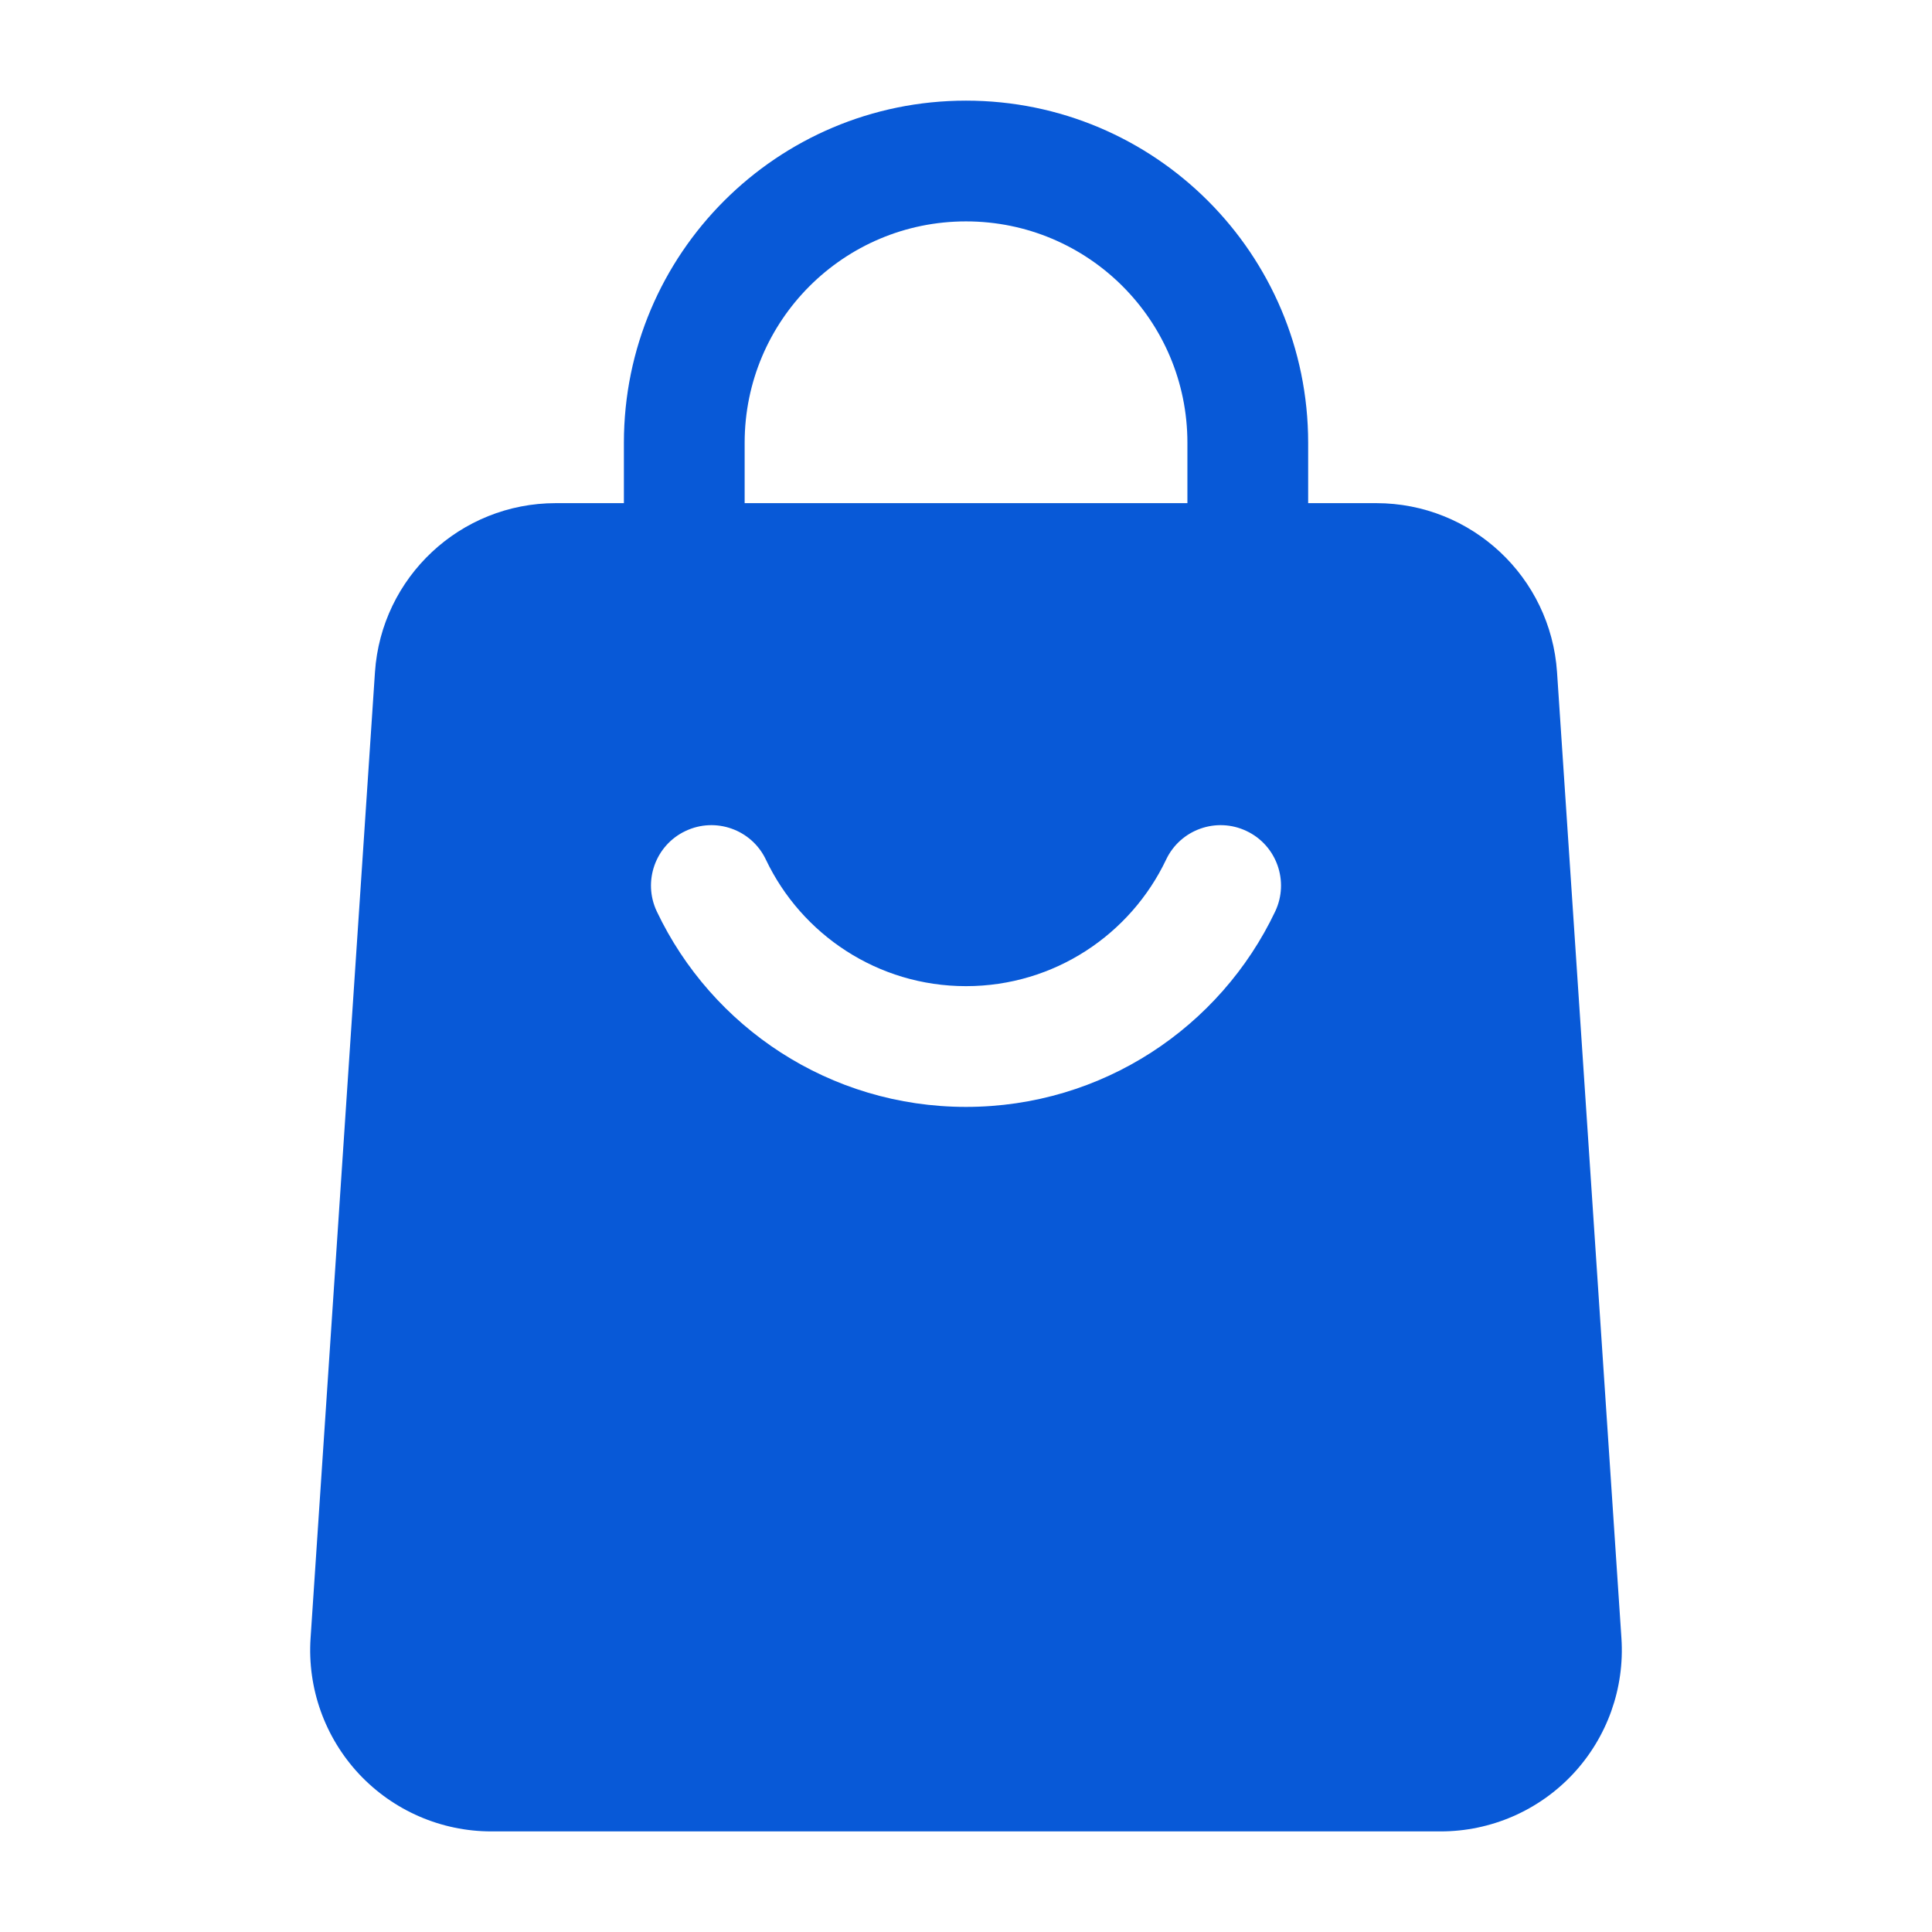
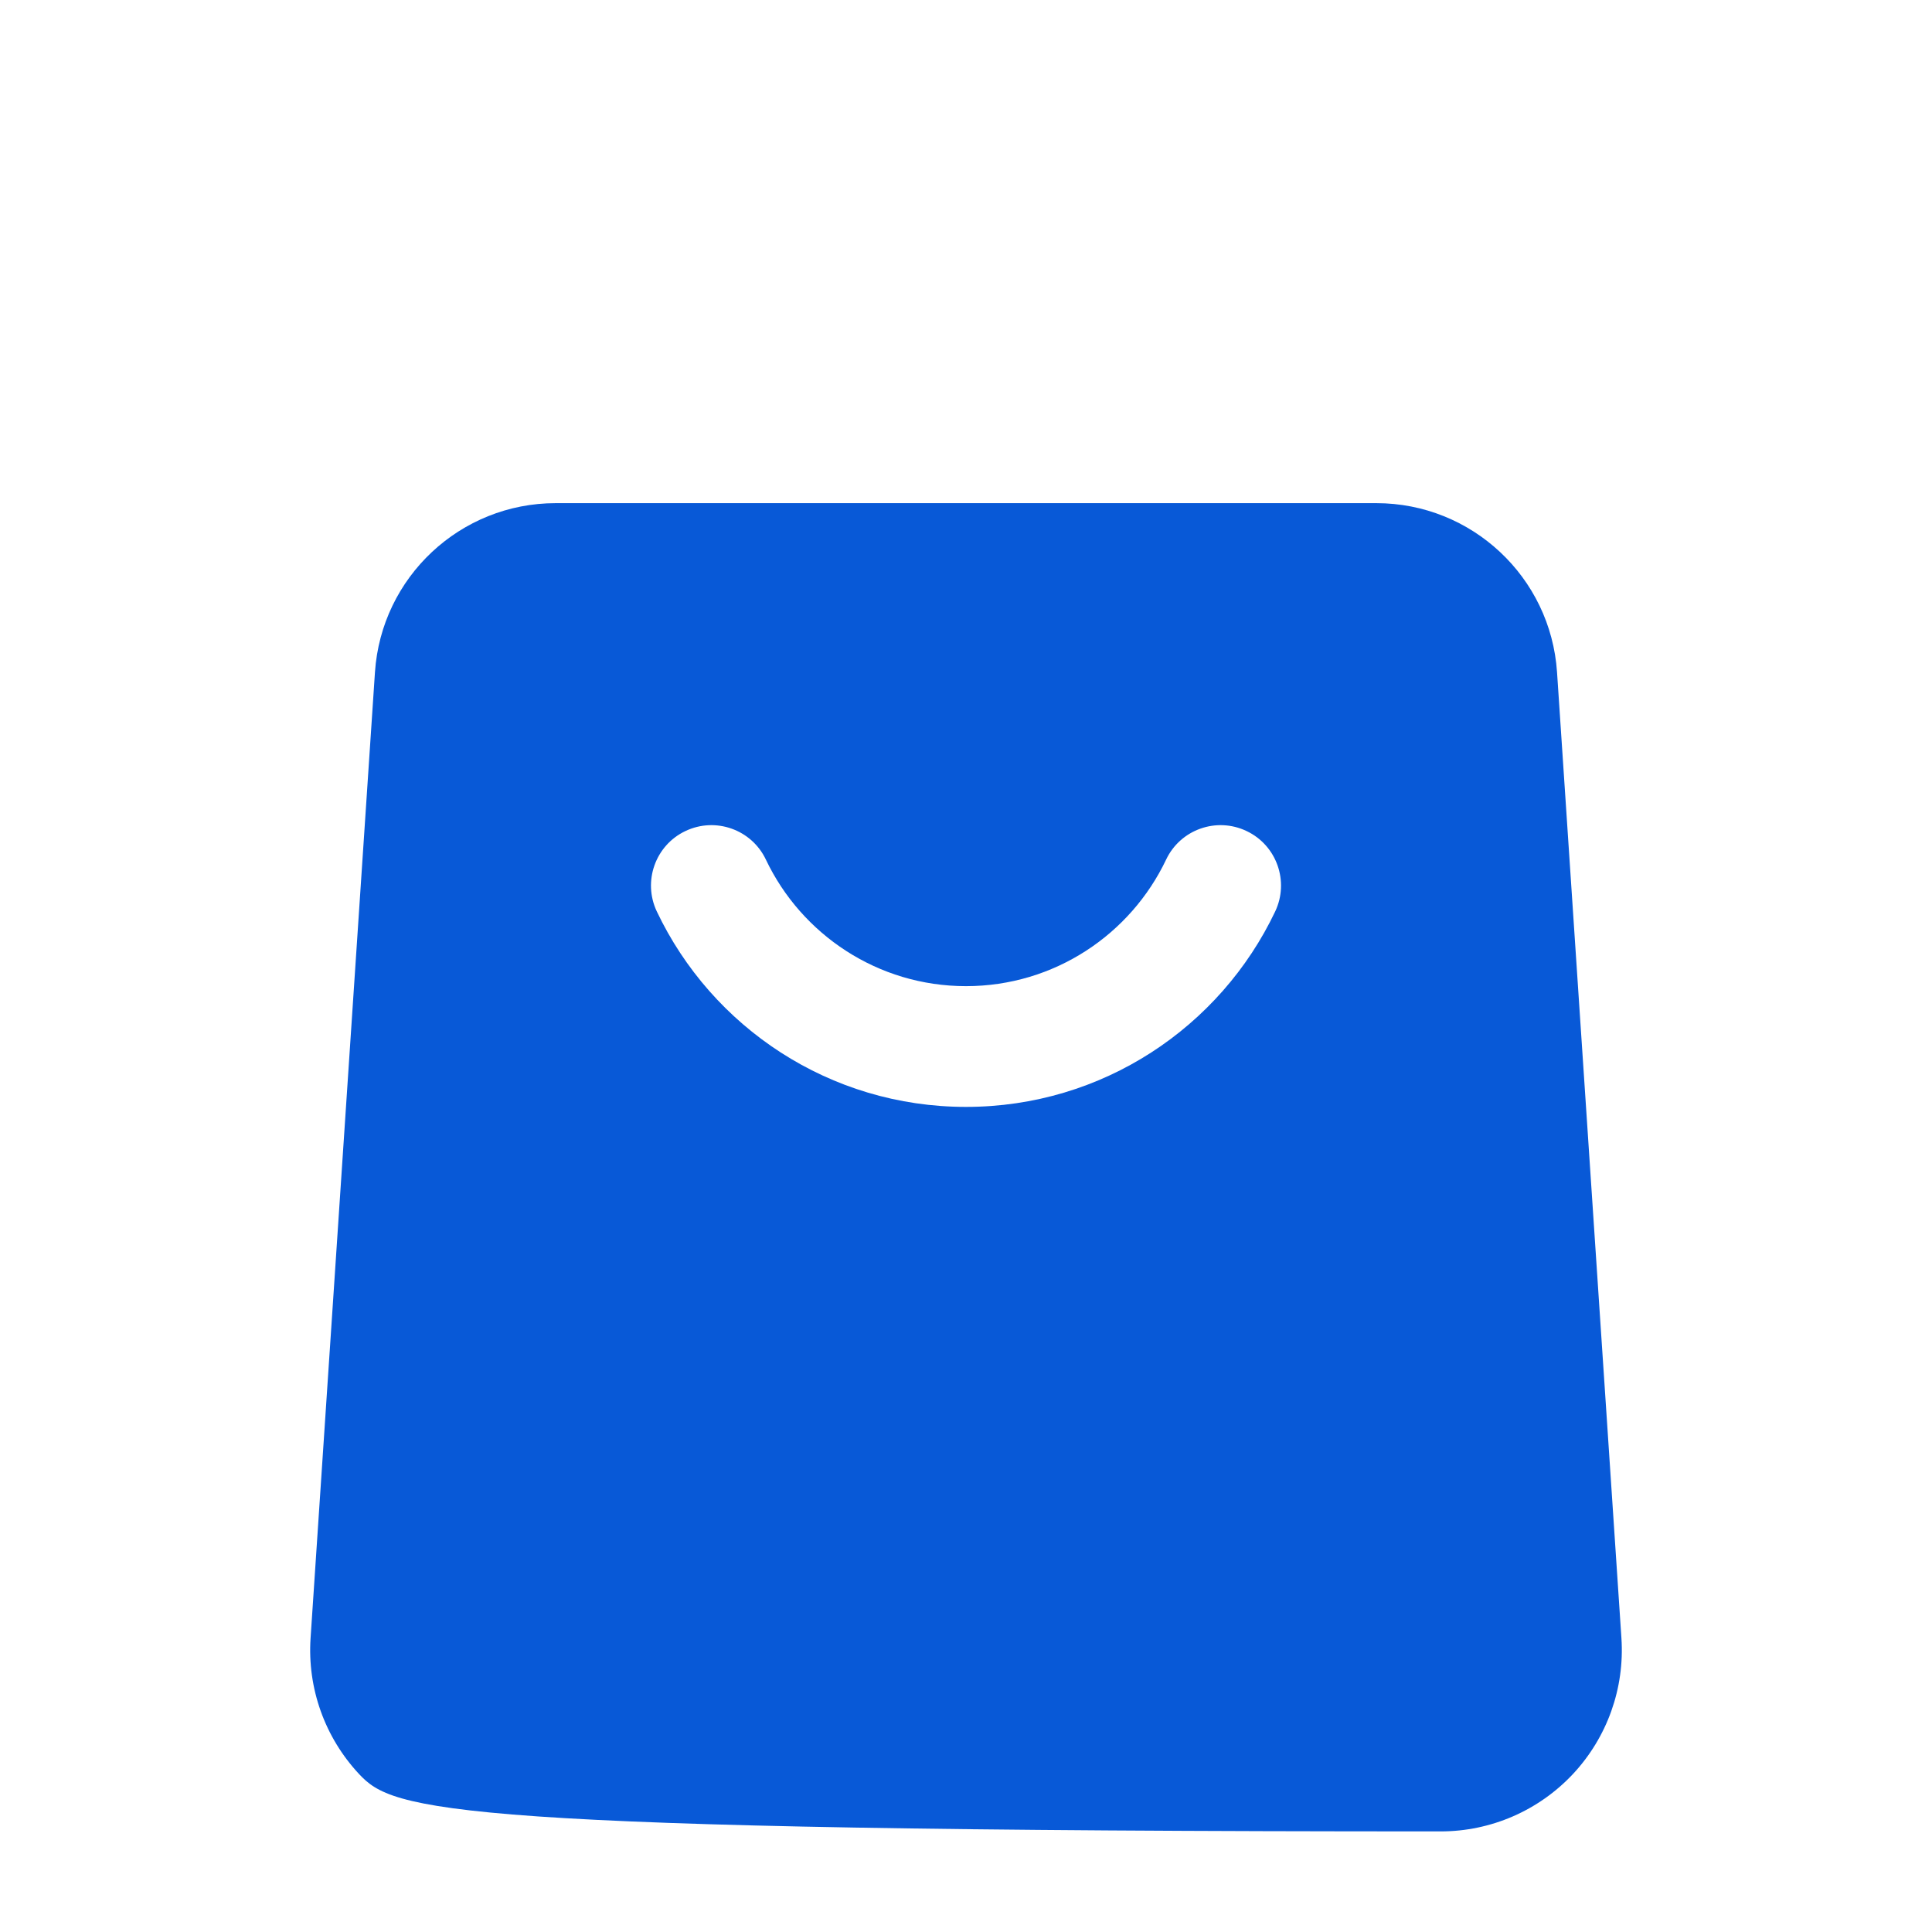
<svg xmlns="http://www.w3.org/2000/svg" width="100" height="100" viewBox="0 0 100 100" fill="none">
-   <path fill-rule="evenodd" clip-rule="evenodd" d="M67.71 29.167C67.71 30.892 66.31 32.292 64.585 32.292C62.86 32.292 61.46 30.892 61.46 29.167V22.917C61.46 16.588 56.331 11.459 50.001 11.459C43.672 11.459 38.543 16.588 38.543 22.917V29.167C38.543 30.892 37.143 32.292 35.418 32.292C33.693 32.292 32.293 30.892 32.293 29.167V22.917C32.293 13.138 40.222 5.209 50.001 5.209C59.781 5.209 67.71 13.138 67.71 22.917V29.167Z" fill="#0859D7" />
-   <path fill-rule="evenodd" clip-rule="evenodd" d="M80.592 34.793L83.925 84.793C84.096 87.385 83.188 89.926 81.417 91.822C79.642 93.718 77.163 94.793 74.571 94.793H25.429C22.838 94.793 20.358 93.718 18.583 91.822C16.813 89.926 15.904 87.385 16.075 84.793L19.408 34.793C19.738 29.868 23.829 26.043 28.763 26.043H71.238C76.171 26.043 80.263 29.868 80.592 34.793ZM60.358 44.493C58.517 48.364 54.571 51.043 50 51.043C45.429 51.043 41.483 48.364 39.642 44.493C38.904 42.935 37.038 42.272 35.479 43.014C33.921 43.751 33.258 45.618 33.996 47.176C36.838 53.16 42.938 57.293 50 57.293C57.063 57.293 63.163 53.16 66.004 47.176C66.742 45.618 66.079 43.751 64.521 43.014C62.963 42.272 61.096 42.935 60.358 44.493Z" fill="#0859D7" />
+   <path fill-rule="evenodd" clip-rule="evenodd" d="M80.592 34.793L83.925 84.793C84.096 87.385 83.188 89.926 81.417 91.822C79.642 93.718 77.163 94.793 74.571 94.793C22.838 94.793 20.358 93.718 18.583 91.822C16.813 89.926 15.904 87.385 16.075 84.793L19.408 34.793C19.738 29.868 23.829 26.043 28.763 26.043H71.238C76.171 26.043 80.263 29.868 80.592 34.793ZM60.358 44.493C58.517 48.364 54.571 51.043 50 51.043C45.429 51.043 41.483 48.364 39.642 44.493C38.904 42.935 37.038 42.272 35.479 43.014C33.921 43.751 33.258 45.618 33.996 47.176C36.838 53.16 42.938 57.293 50 57.293C57.063 57.293 63.163 53.16 66.004 47.176C66.742 45.618 66.079 43.751 64.521 43.014C62.963 42.272 61.096 42.935 60.358 44.493Z" fill="#0859D7" />
</svg>